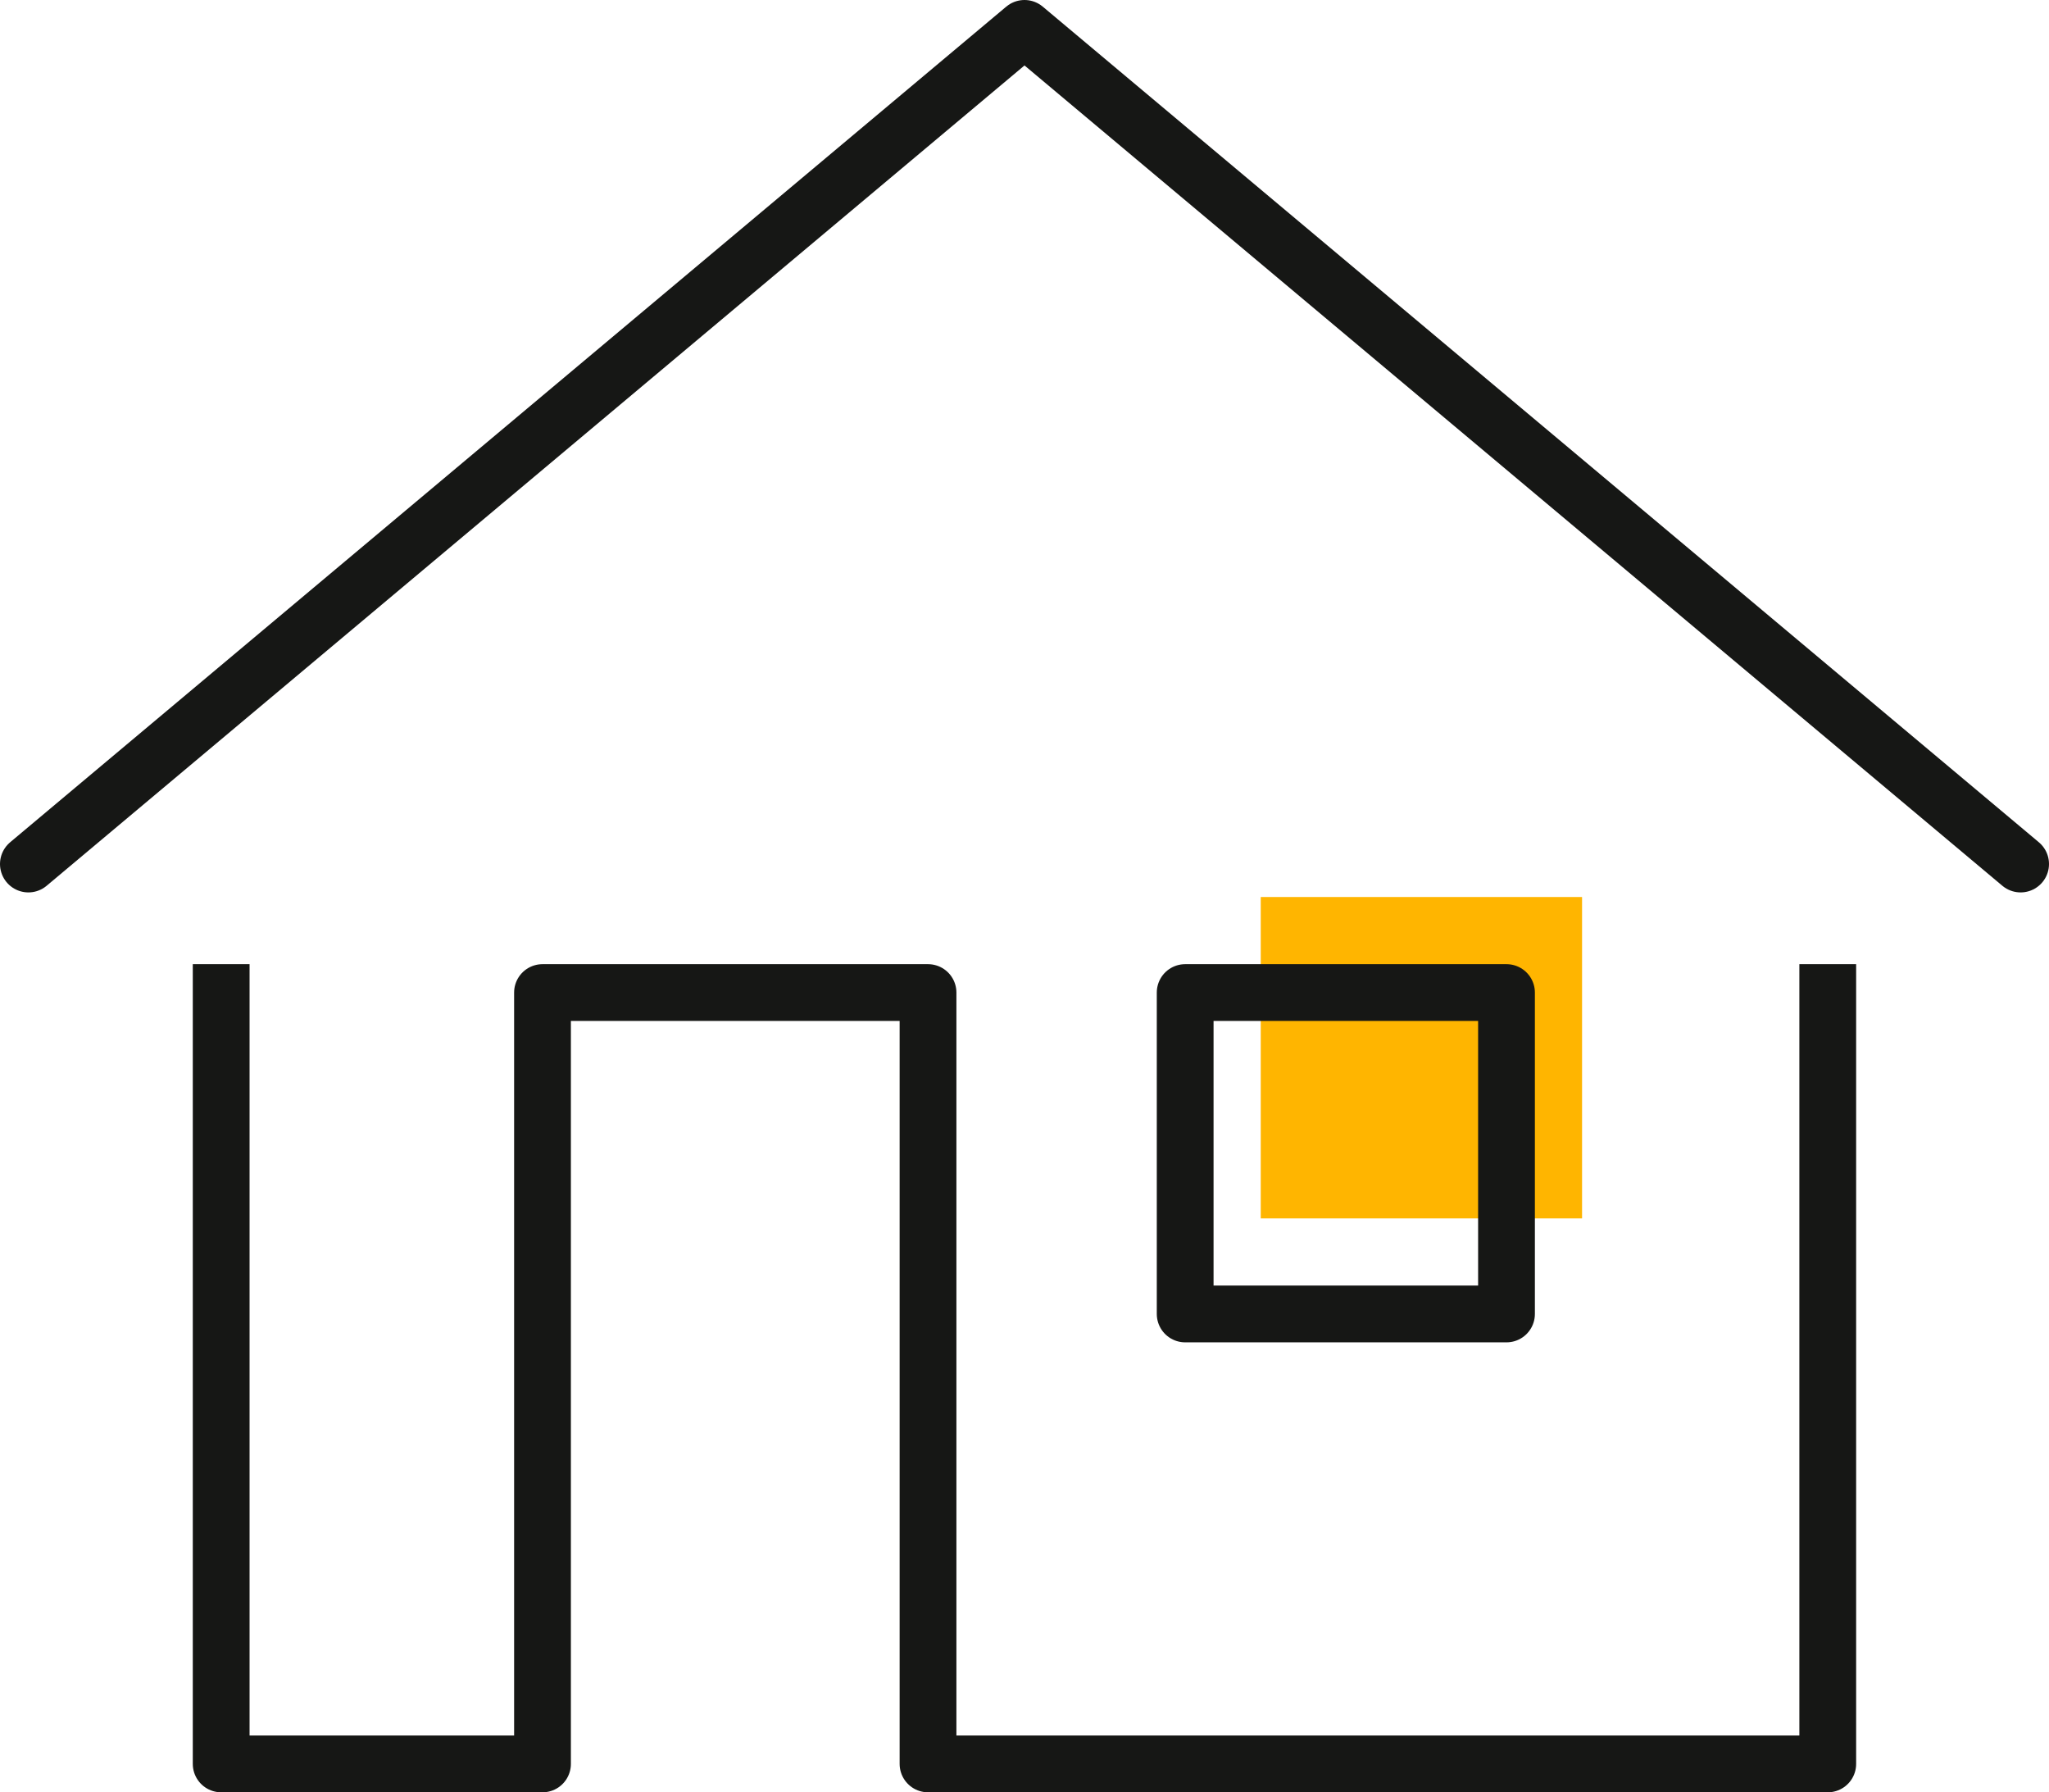
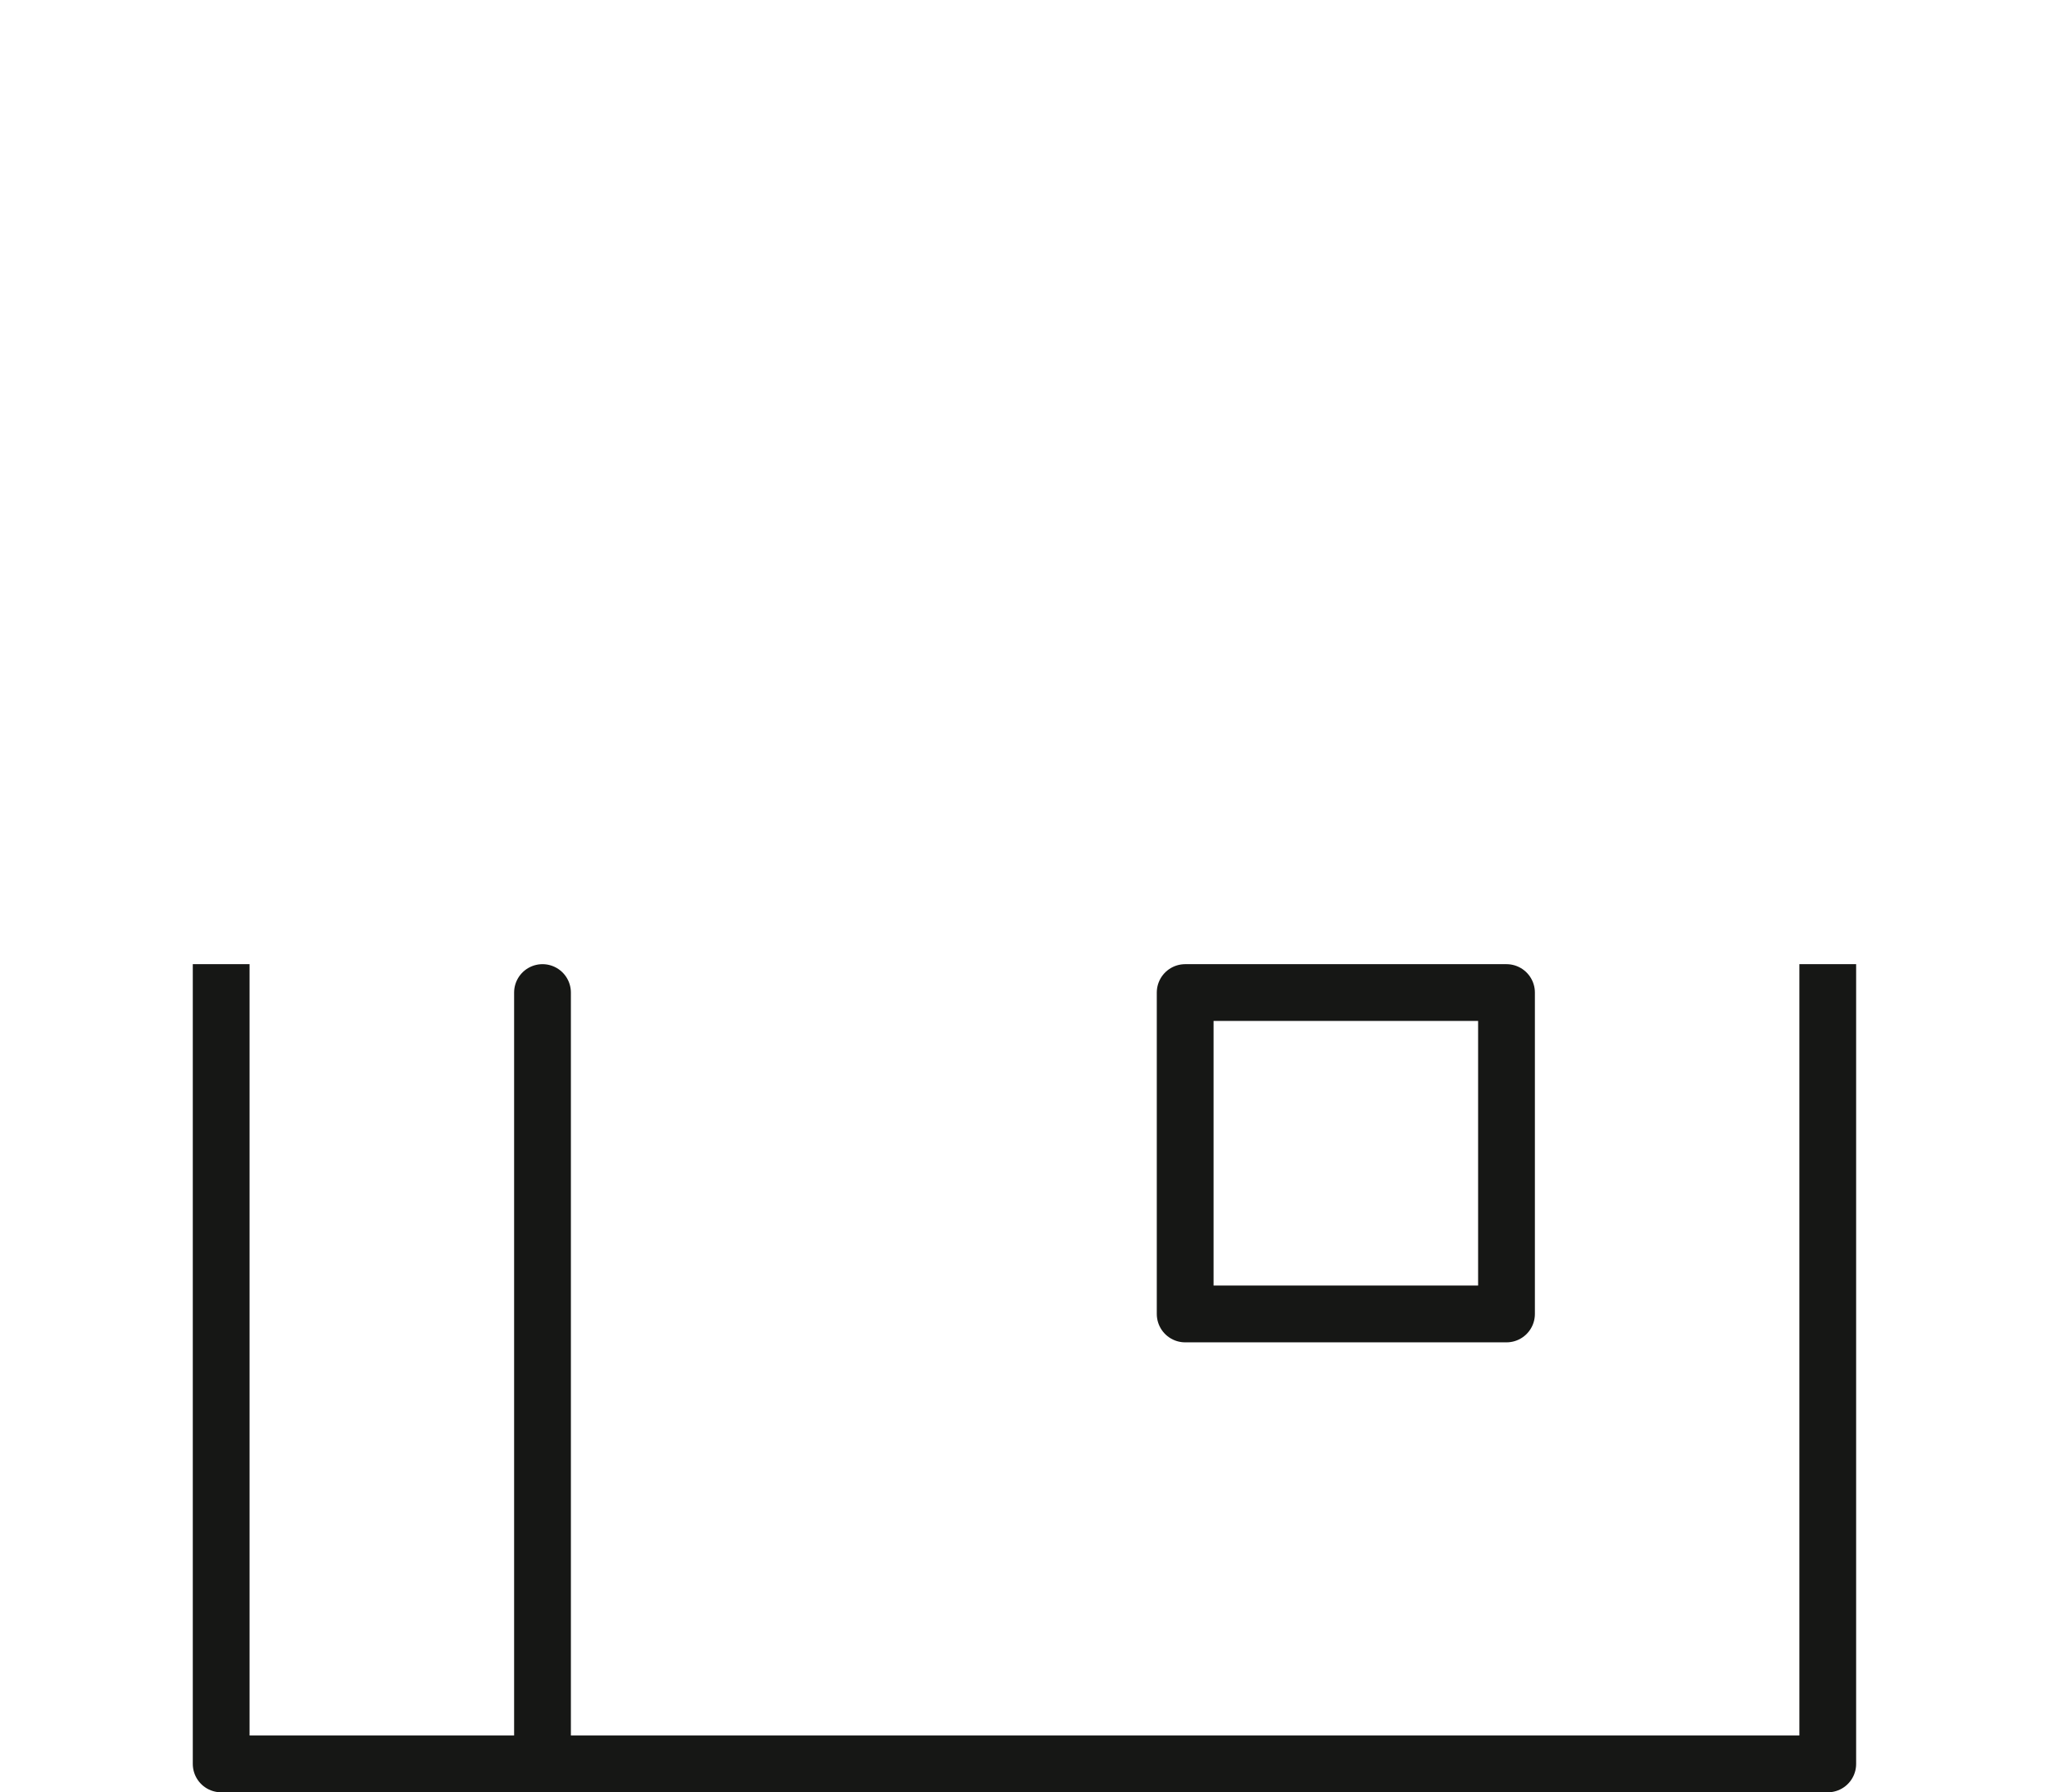
<svg xmlns="http://www.w3.org/2000/svg" id="Gruppe_257" data-name="Gruppe 257" width="108.27" height="94.687" viewBox="0 0 108.27 94.687">
  <defs>
    <clipPath id="clip-path">
      <rect id="Rechteck_176" data-name="Rechteck 176" width="108.27" height="94.687" fill="none" />
    </clipPath>
  </defs>
-   <rect id="Rechteck_175" data-name="Rechteck 175" width="16.979" height="16.979" transform="translate(66.618 47.389)" fill="#ffb500" />
  <g id="Gruppe_258" data-name="Gruppe 258">
    <g id="Gruppe_257-2" data-name="Gruppe 257" clip-path="url(#clip-path)">
-       <path id="Pfad_425" data-name="Pfad 425" d="M1.5,45.646,54.135,1.5,106.77,45.646" fill="none" stroke="#161715" stroke-linecap="round" stroke-linejoin="round" stroke-width="3" />
-       <path id="Pfad_426" data-name="Pfad 426" d="M11.687,52.437v40.75H28.666V52.437H49.037v40.75H96.579V52.437" fill="none" stroke="#161715" stroke-linecap="square" stroke-linejoin="round" stroke-width="3" />
+       <path id="Pfad_426" data-name="Pfad 426" d="M11.687,52.437v40.75H28.666V52.437v40.75H96.579V52.437" fill="none" stroke="#161715" stroke-linecap="square" stroke-linejoin="round" stroke-width="3" />
    </g>
  </g>
  <rect id="Rechteck_177" data-name="Rechteck 177" width="16.979" height="16.979" transform="translate(62.625 52.437)" fill="none" stroke="#161715" stroke-linecap="square" stroke-linejoin="round" stroke-width="3" />
</svg>